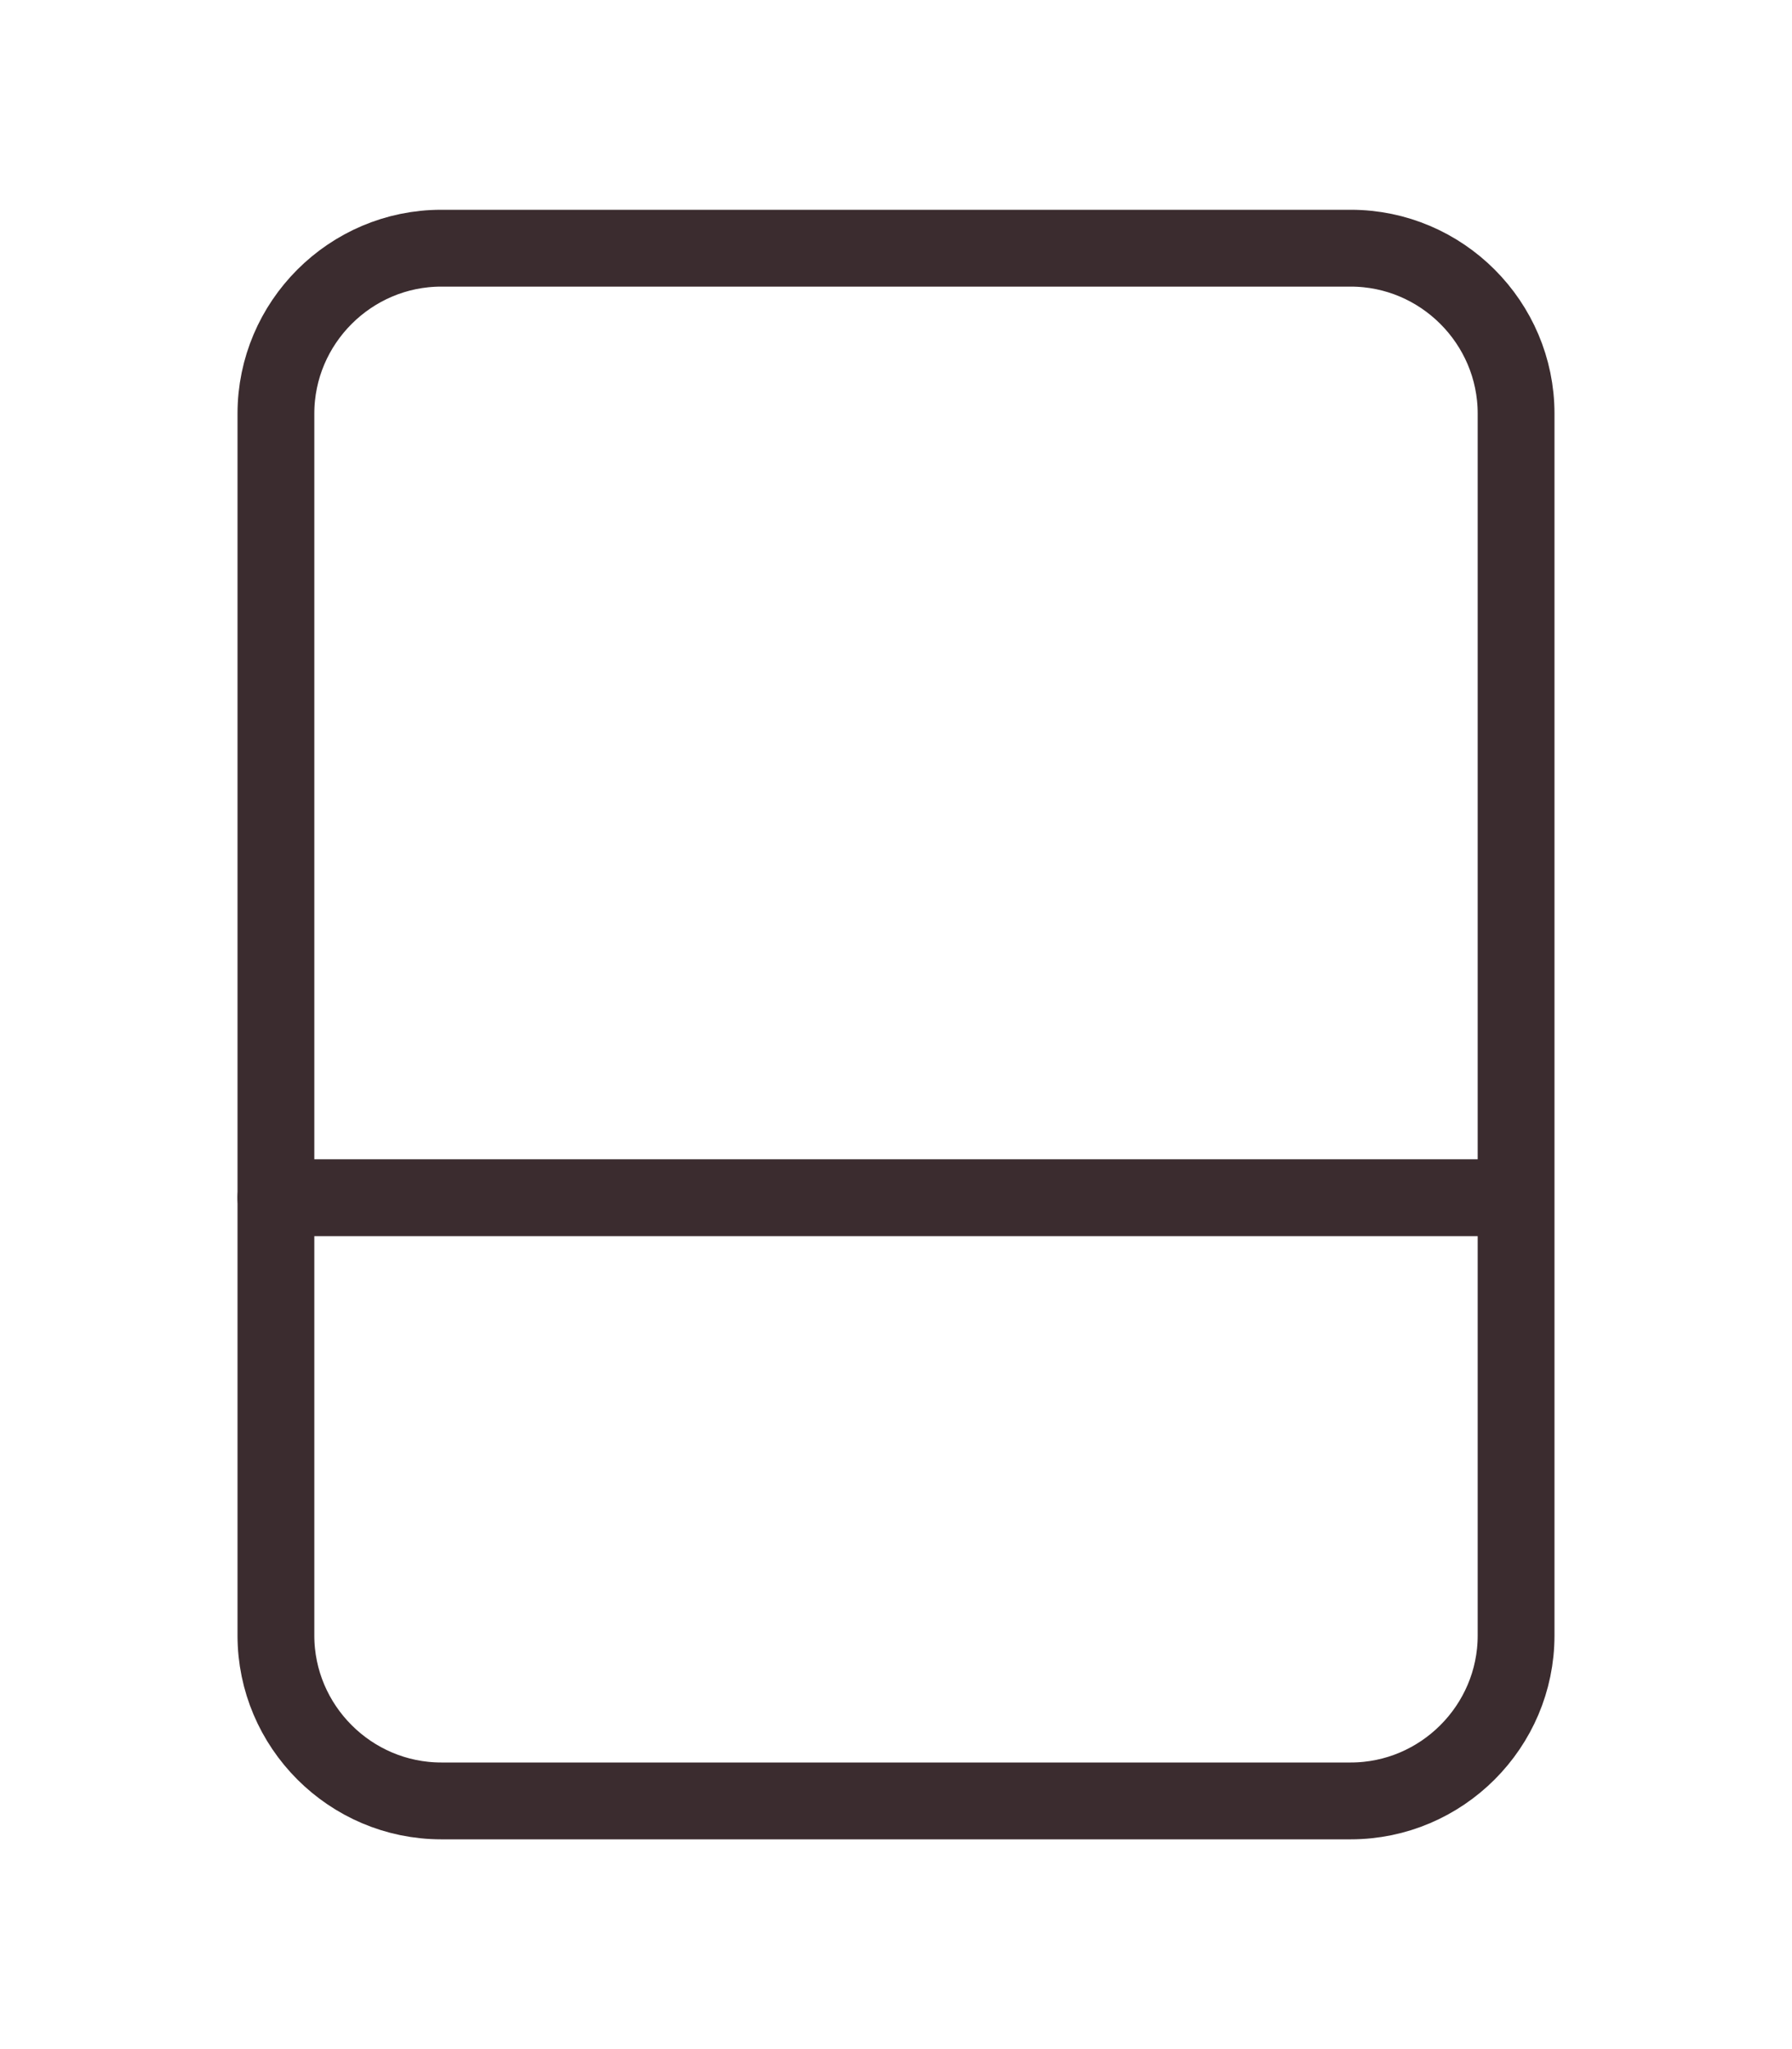
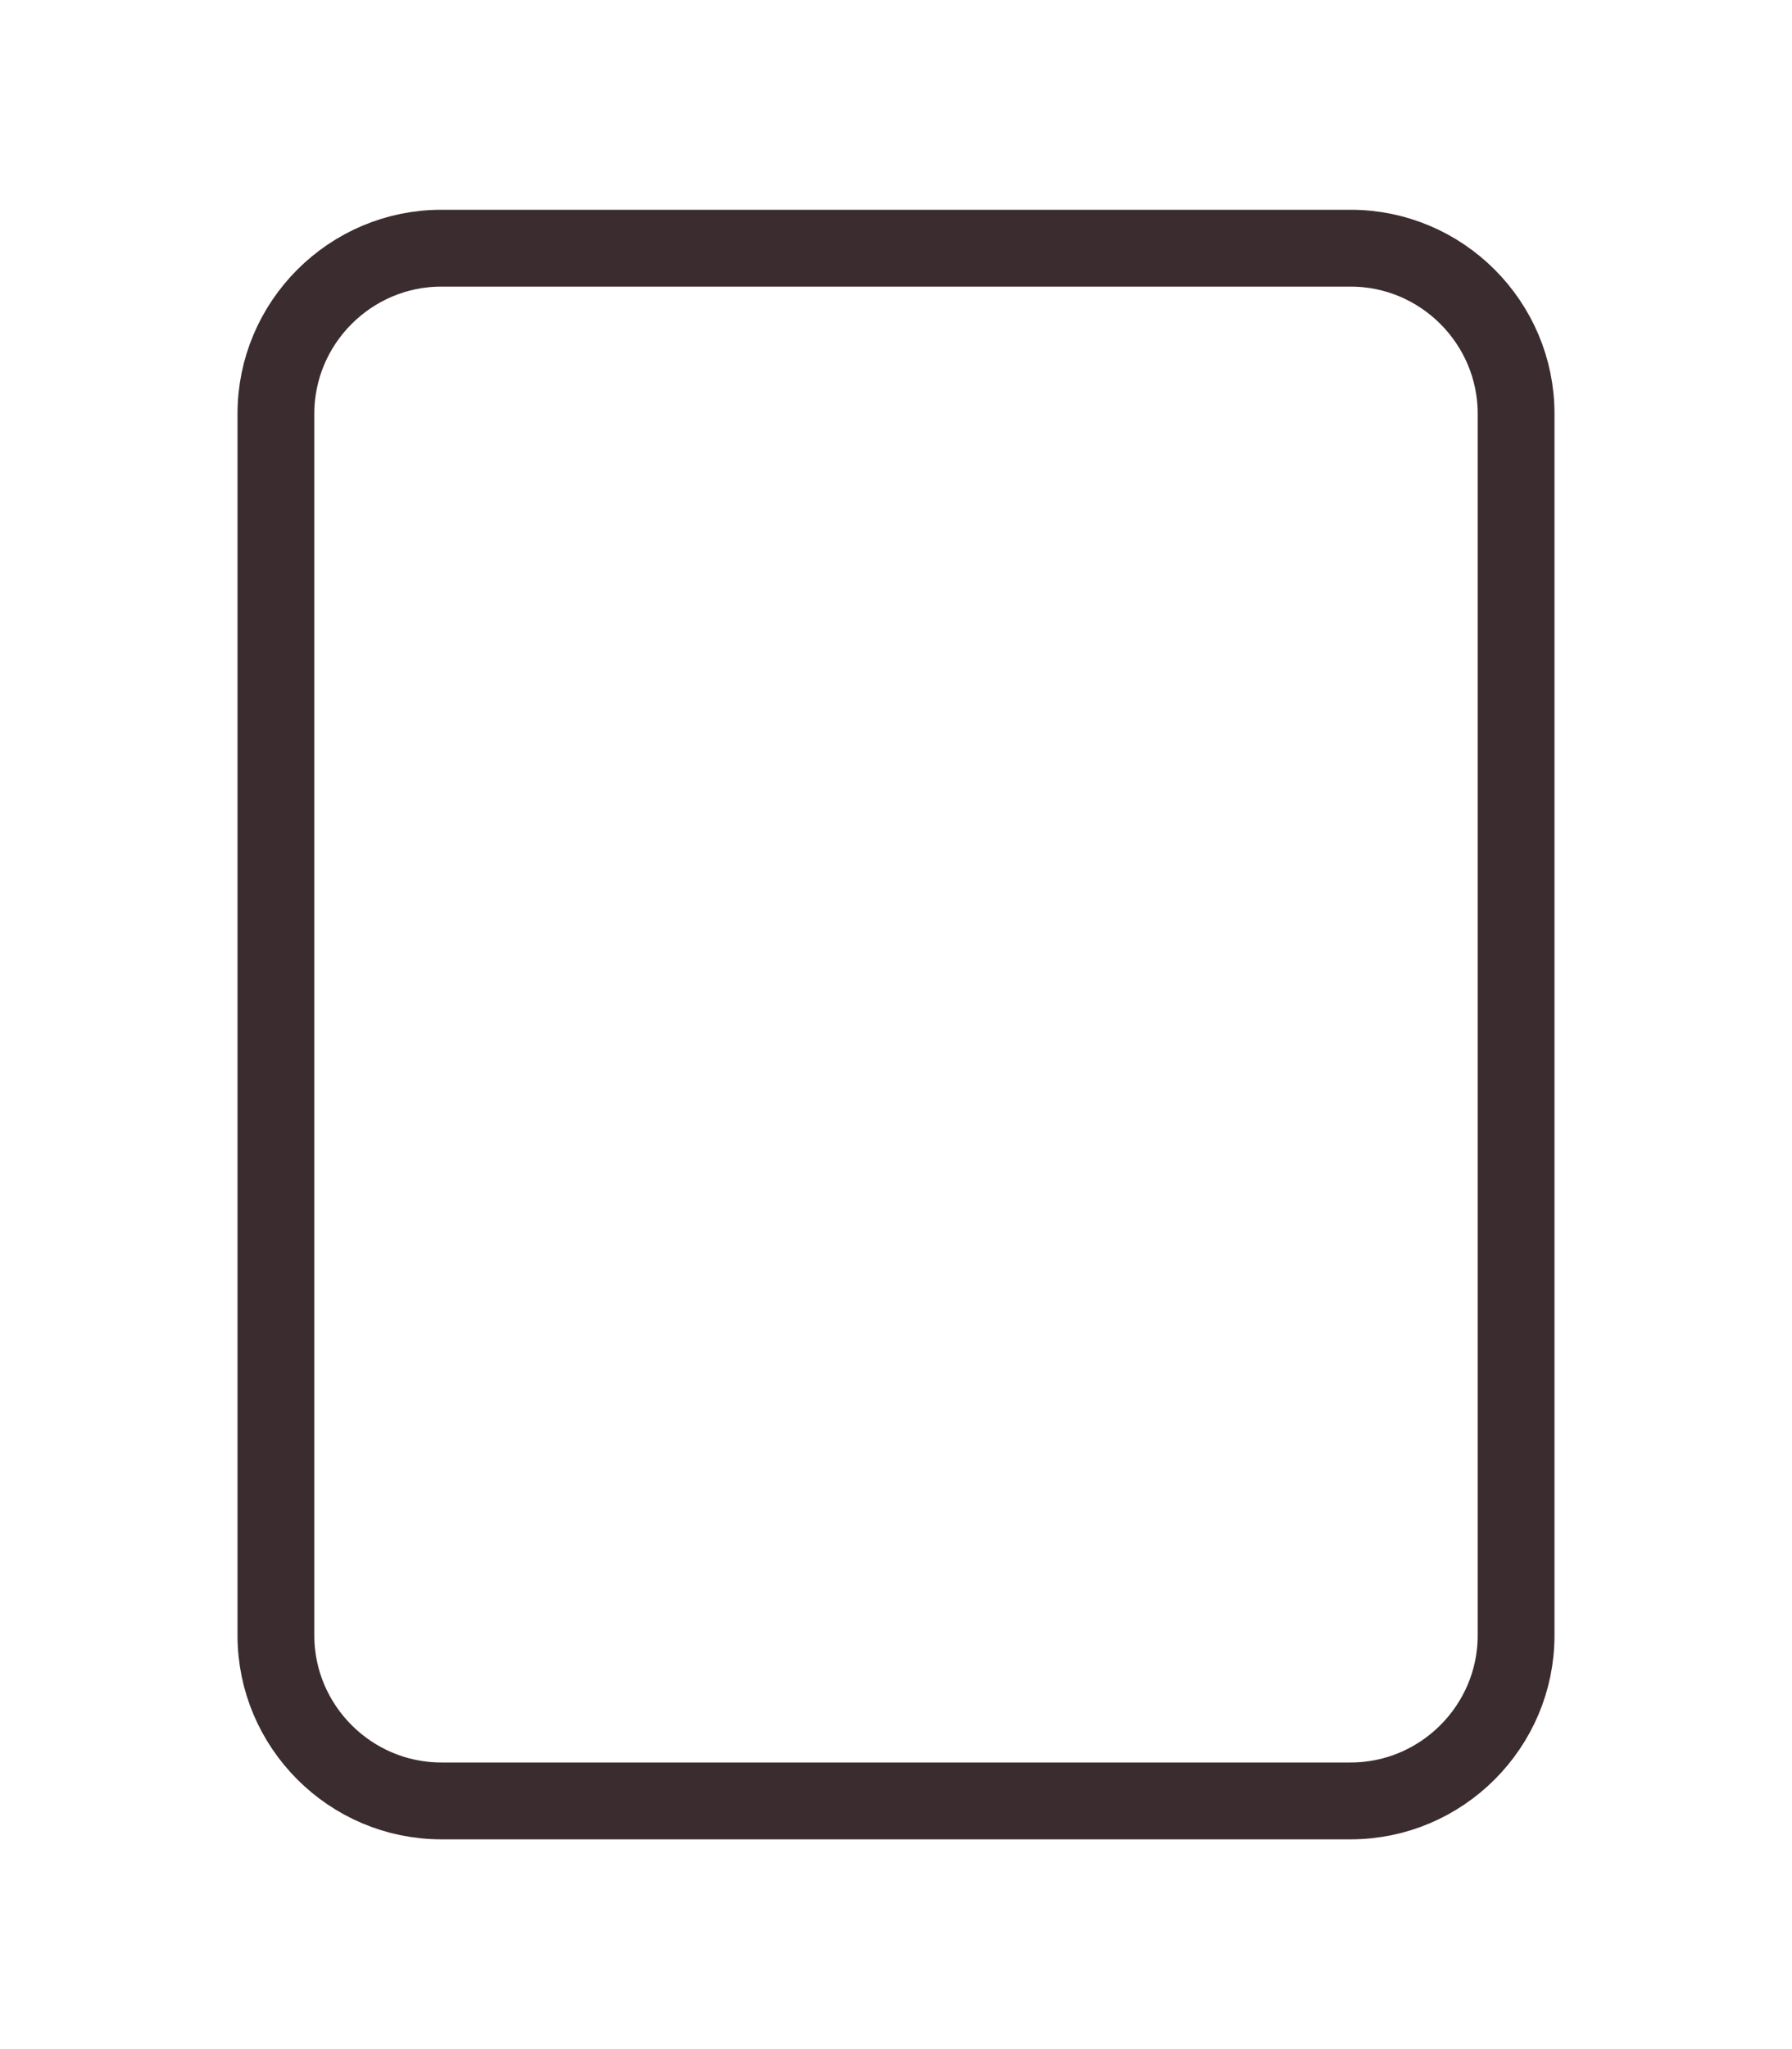
<svg xmlns="http://www.w3.org/2000/svg" version="1.1" id="Vrstva_1" x="0px" y="0px" width="35px" height="40px" viewBox="0 0 35 40" style="enable-background:new 0 0 35 40;" xml:space="preserve">
  <style type="text/css">
	.st0{fill:none;stroke:#3B2C2F;stroke-width:1.5;stroke-linecap:round;stroke-linejoin:round;}
</style>
  <path class="st0" d="M26.382,35.155H8.618c-1.776,0-3.229-1.453-3.229-3.229V8.074  c0-1.776,1.453-3.229,3.229-3.229h17.764c1.776,0,3.229,1.453,3.229,3.229v23.853  C29.611,33.702,28.158,35.155,26.382,35.155z" />
-   <line class="st0" x1="5.389" y1="23.38" x2="29.198" y2="23.38" />
</svg>